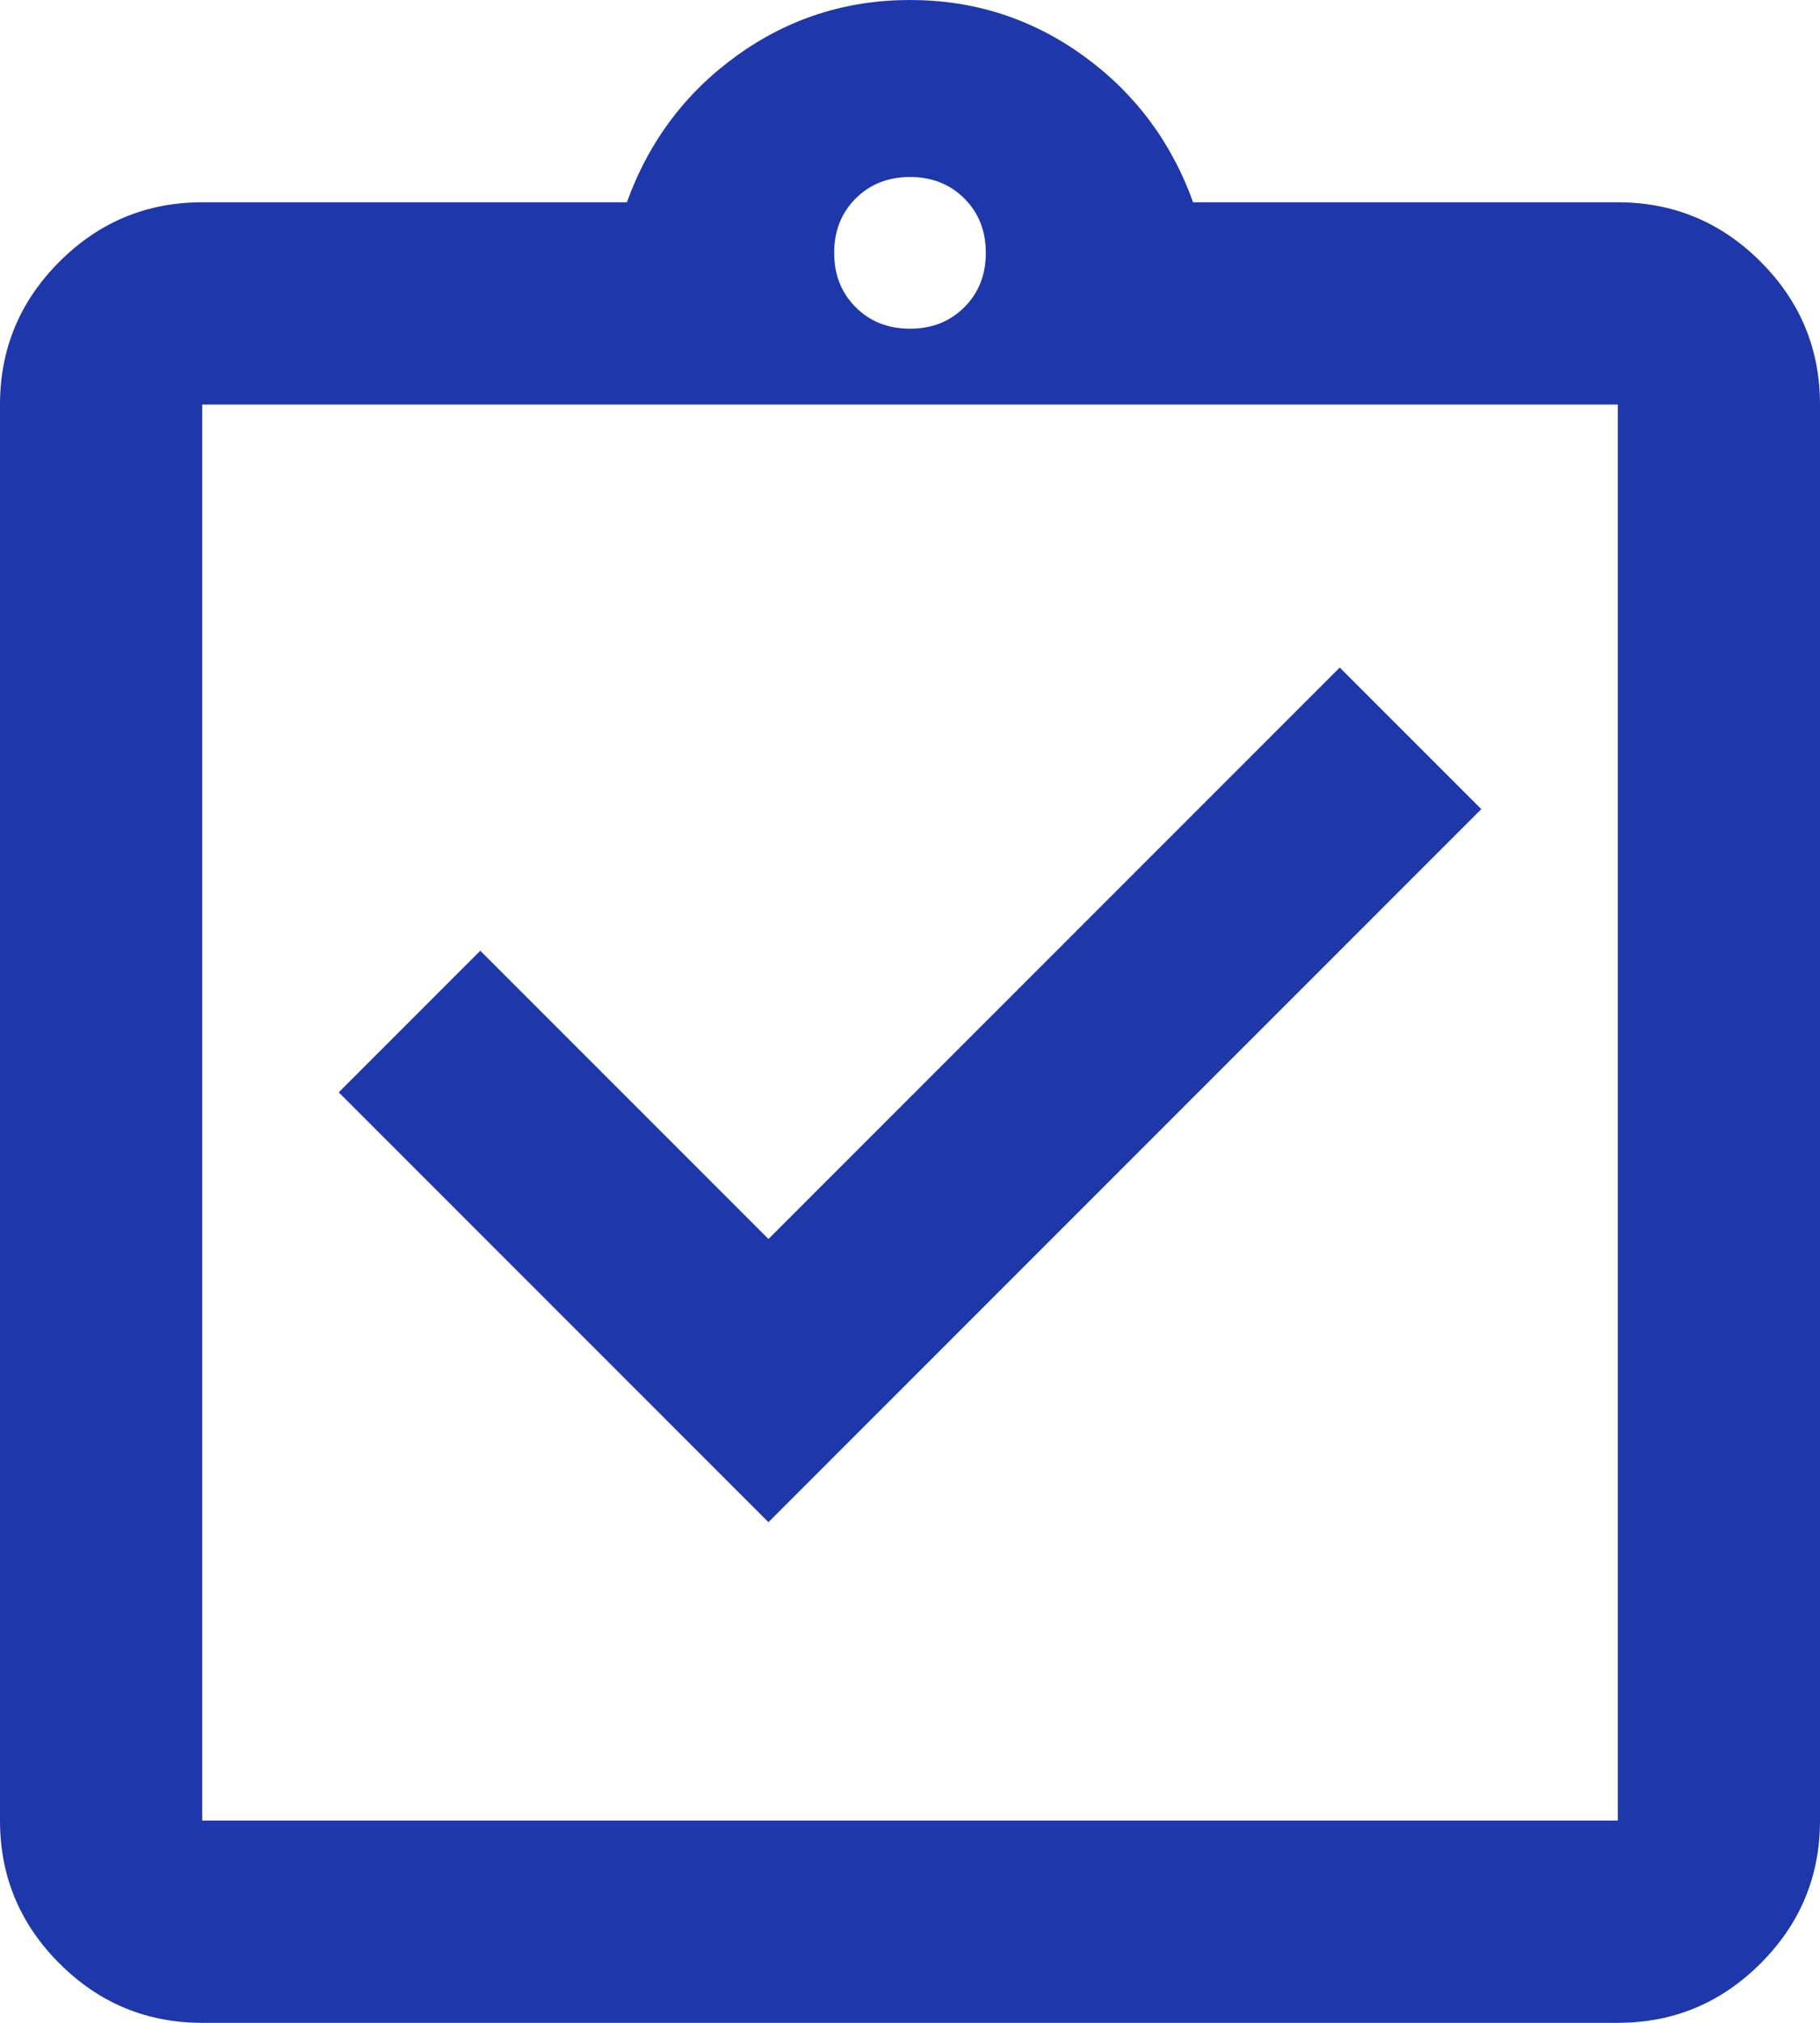
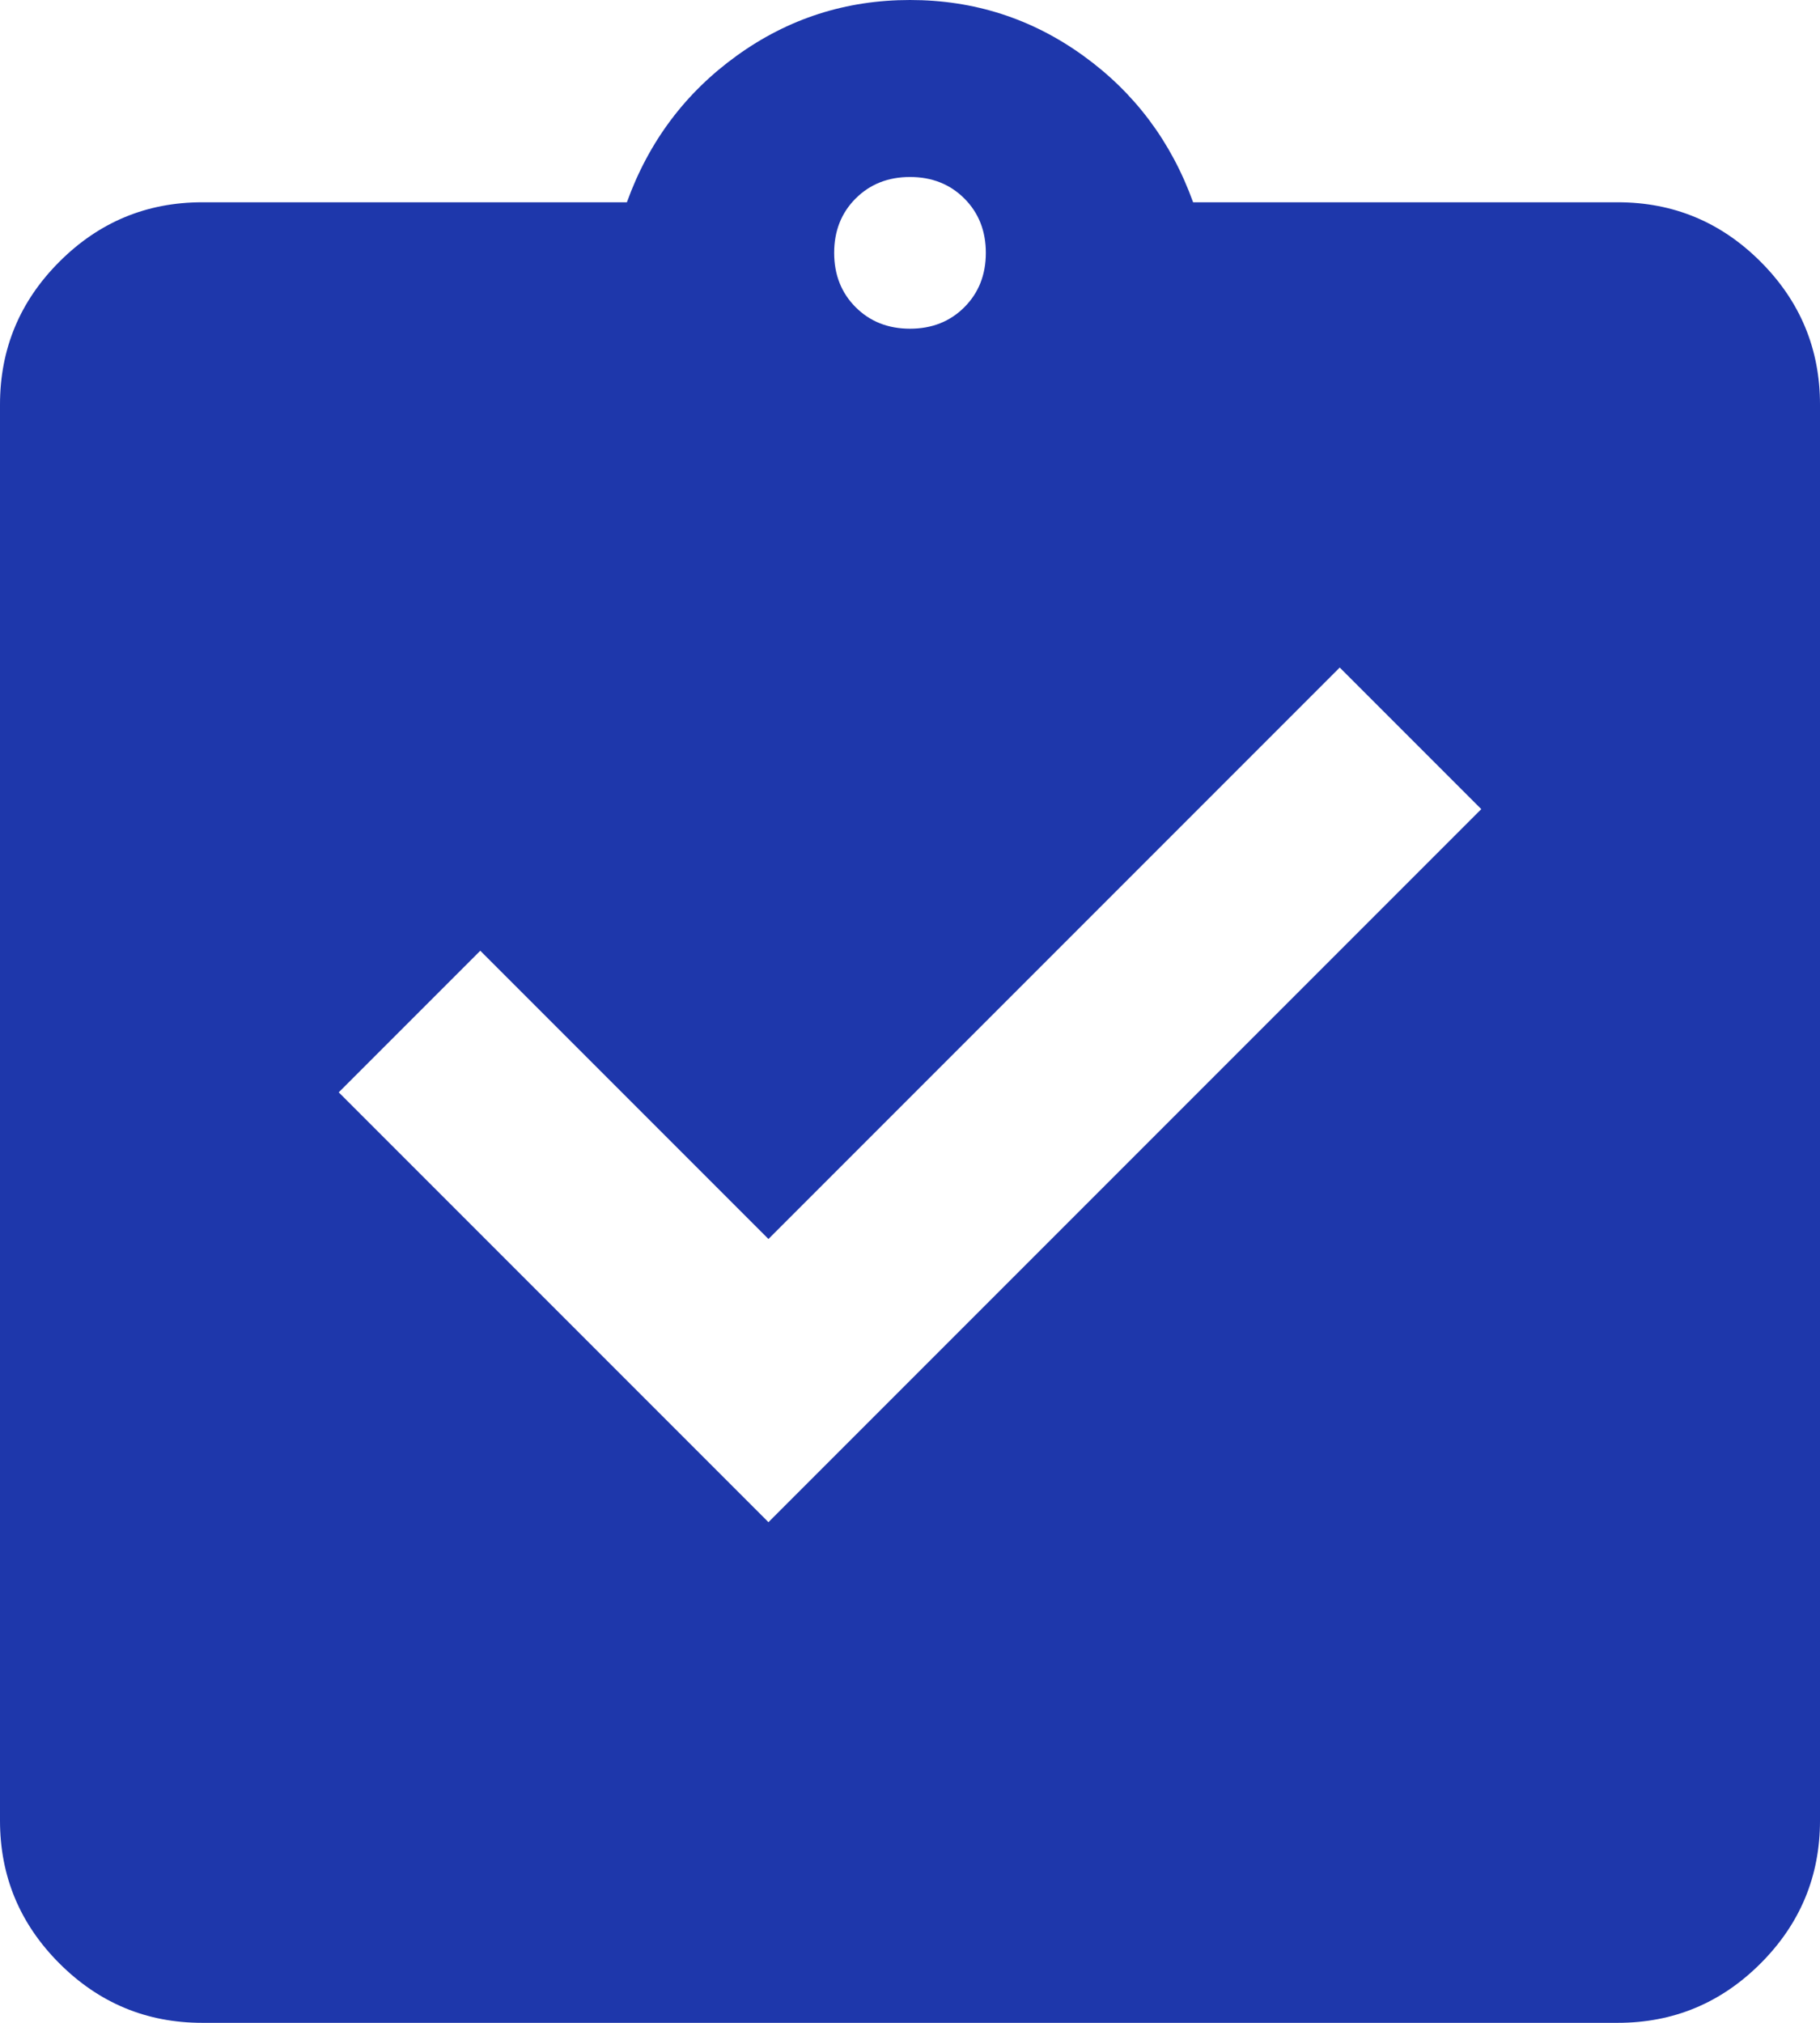
<svg xmlns="http://www.w3.org/2000/svg" width="36" height="40" viewBox="0 0 36 40" fill="none">
-   <path d="M15.2 30.1L29.3 16L26.5 13.2L15.2 24.5L9.5 18.8L6.7 21.6L15.2 30.1ZM4 40C2.9 40 1.958 39.608 1.175 38.825C0.392 38.042 0 37.1 0 36V8C0 6.9 0.392 5.958 1.175 5.175C1.958 4.392 2.9 4 4 4H12.4C12.833 2.8 13.558 1.833 14.575 1.1C15.592 0.367 16.733 0 18 0C19.267 0 20.408 0.367 21.425 1.1C22.442 1.833 23.167 2.8 23.6 4H32C33.1 4 34.042 4.392 34.825 5.175C35.608 5.958 36 6.9 36 8V36C36 37.1 35.608 38.042 34.825 38.825C34.042 39.608 33.1 40 32 40H4ZM4 36H32V8H4V36ZM18 6.5C18.433 6.5 18.792 6.358 19.075 6.075C19.358 5.792 19.5 5.433 19.5 5C19.5 4.567 19.358 4.208 19.075 3.925C18.792 3.642 18.433 3.5 18 3.5C17.567 3.5 17.208 3.642 16.925 3.925C16.642 4.208 16.5 4.567 16.5 5C16.5 5.433 16.642 5.792 16.925 6.075C17.208 6.358 17.567 6.5 18 6.5Z" fill="#1E37AB" />
+   <path d="M15.2 30.1L29.3 16L26.5 13.2L15.2 24.5L9.5 18.8L6.7 21.6L15.2 30.1ZM4 40C2.9 40 1.958 39.608 1.175 38.825C0.392 38.042 0 37.1 0 36V8C0 6.9 0.392 5.958 1.175 5.175C1.958 4.392 2.9 4 4 4H12.4C12.833 2.8 13.558 1.833 14.575 1.1C15.592 0.367 16.733 0 18 0C19.267 0 20.408 0.367 21.425 1.1C22.442 1.833 23.167 2.8 23.6 4H32C33.1 4 34.042 4.392 34.825 5.175C35.608 5.958 36 6.9 36 8V36C36 37.1 35.608 38.042 34.825 38.825C34.042 39.608 33.1 40 32 40H4ZM4 36H32H4V36ZM18 6.5C18.433 6.5 18.792 6.358 19.075 6.075C19.358 5.792 19.5 5.433 19.5 5C19.5 4.567 19.358 4.208 19.075 3.925C18.792 3.642 18.433 3.5 18 3.5C17.567 3.5 17.208 3.642 16.925 3.925C16.642 4.208 16.5 4.567 16.5 5C16.5 5.433 16.642 5.792 16.925 6.075C17.208 6.358 17.567 6.5 18 6.5Z" fill="#1E37AB" />
</svg>